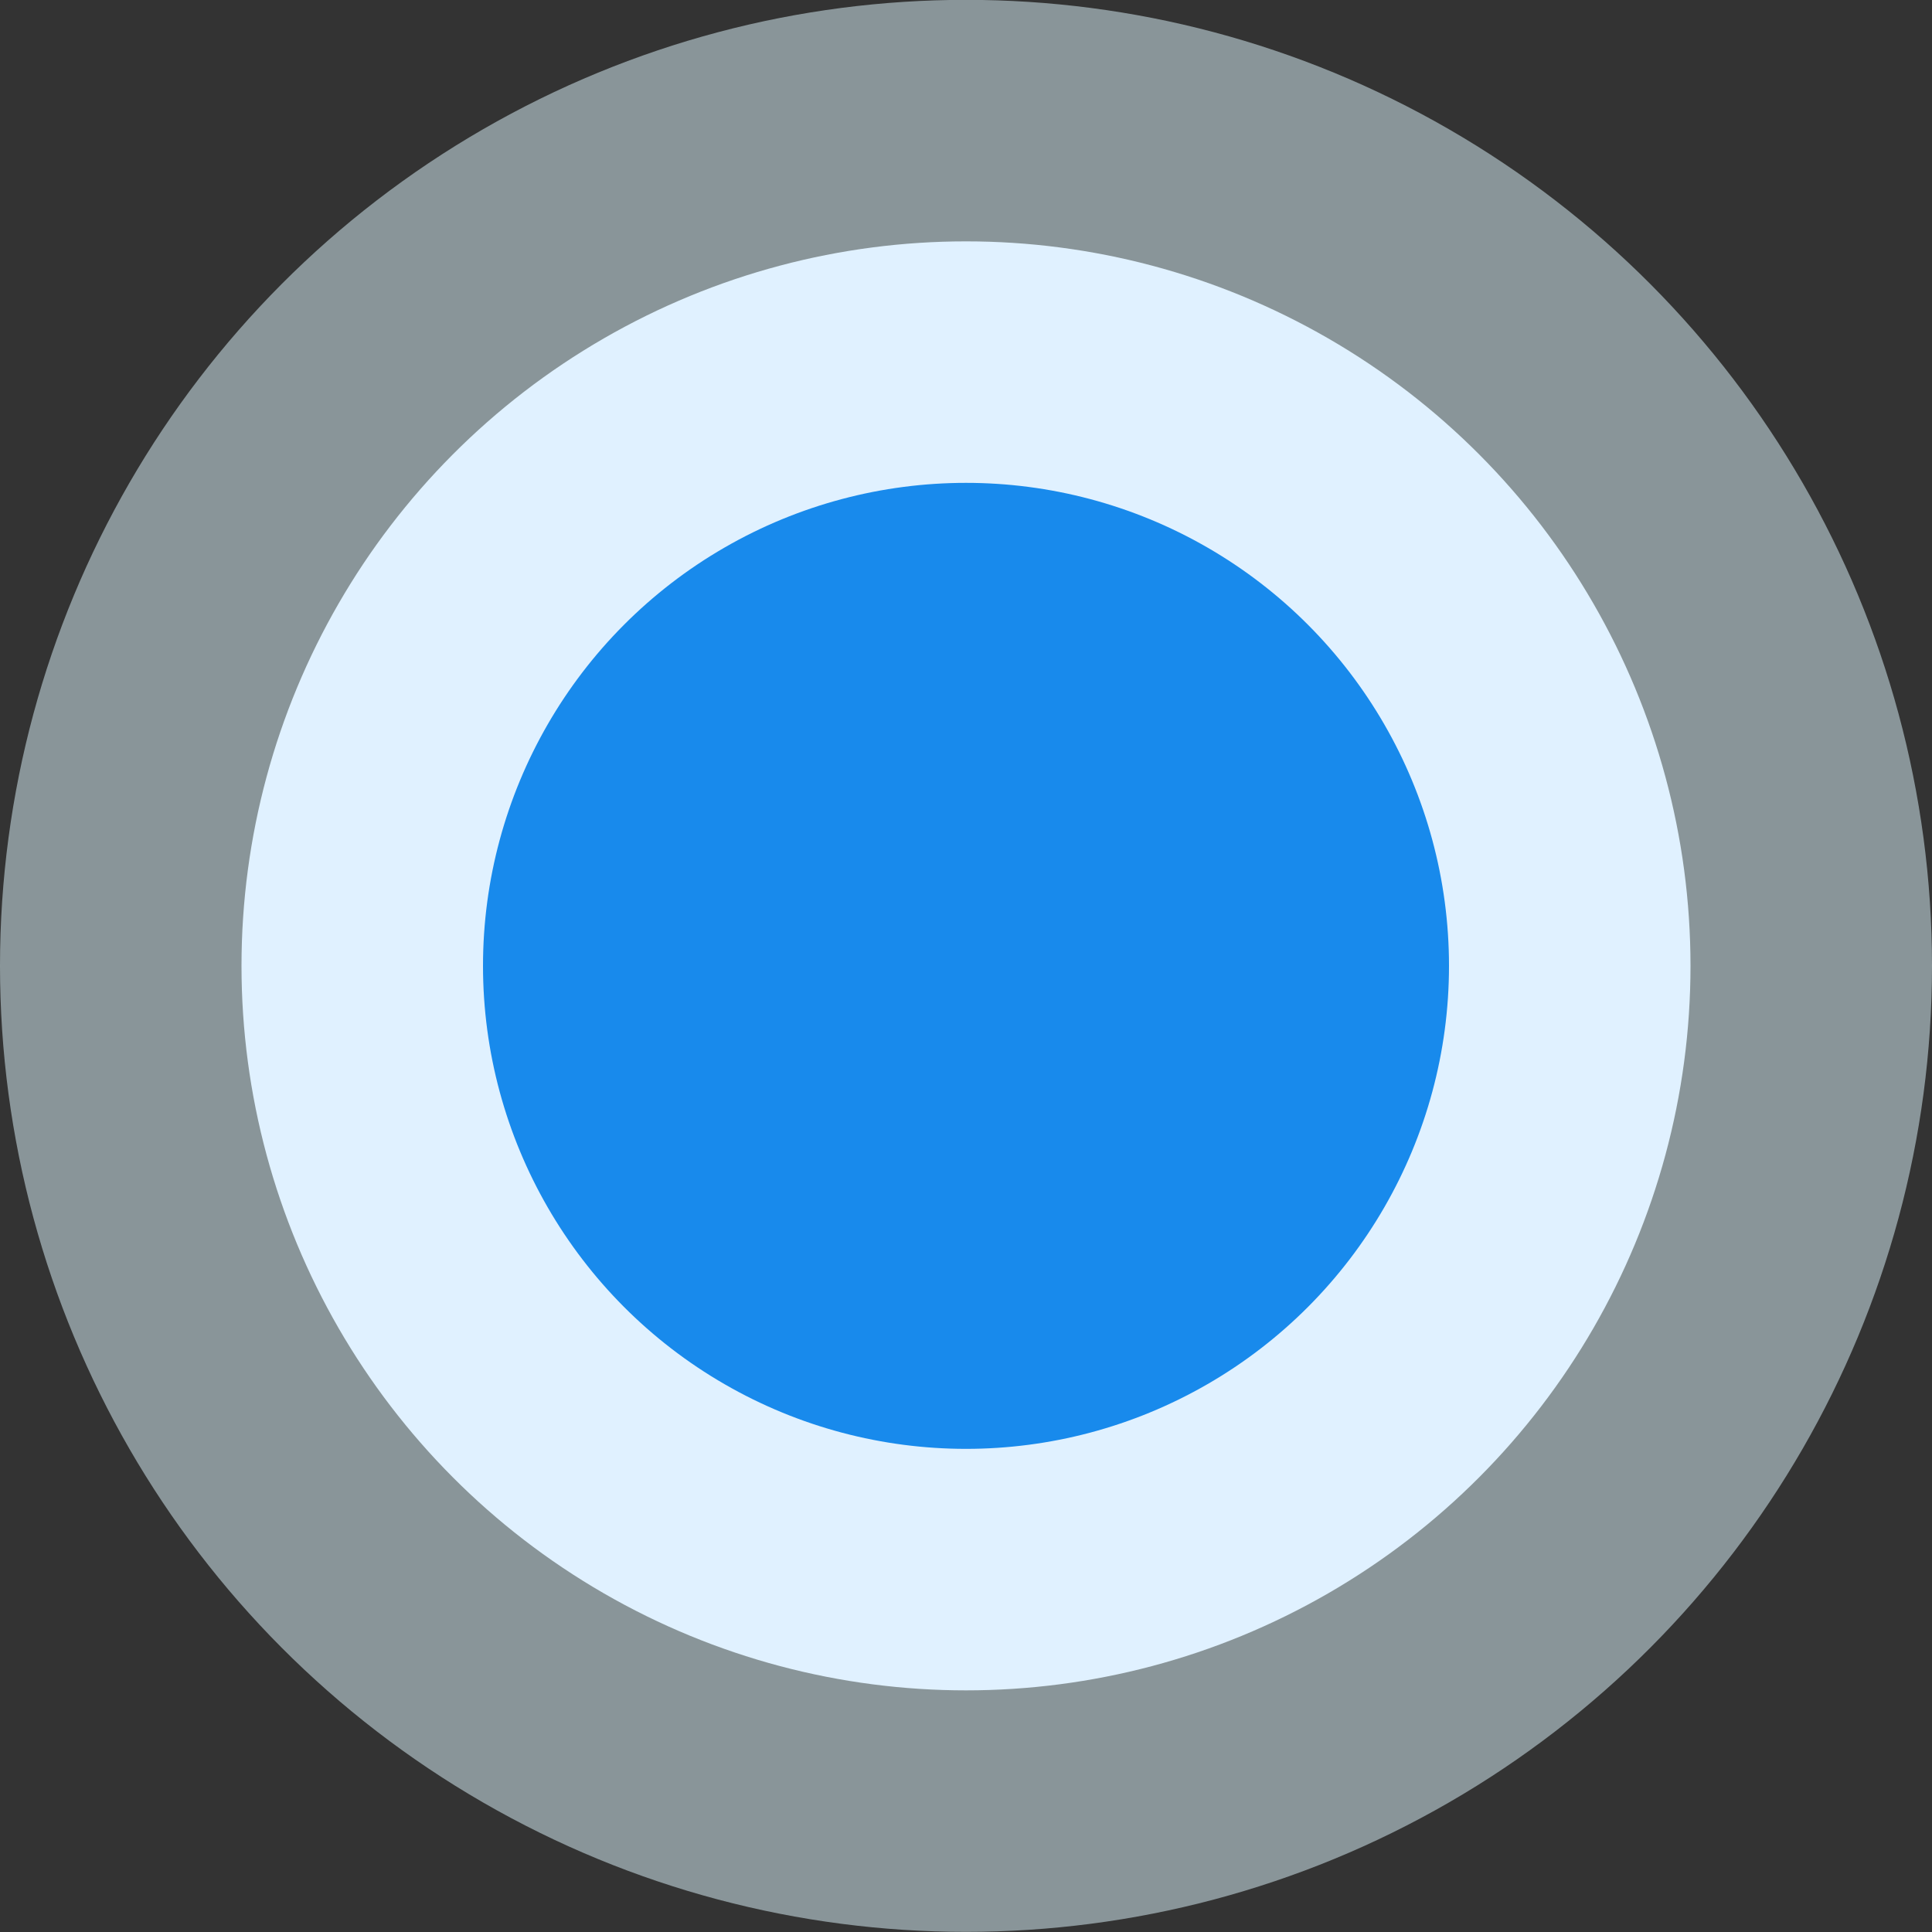
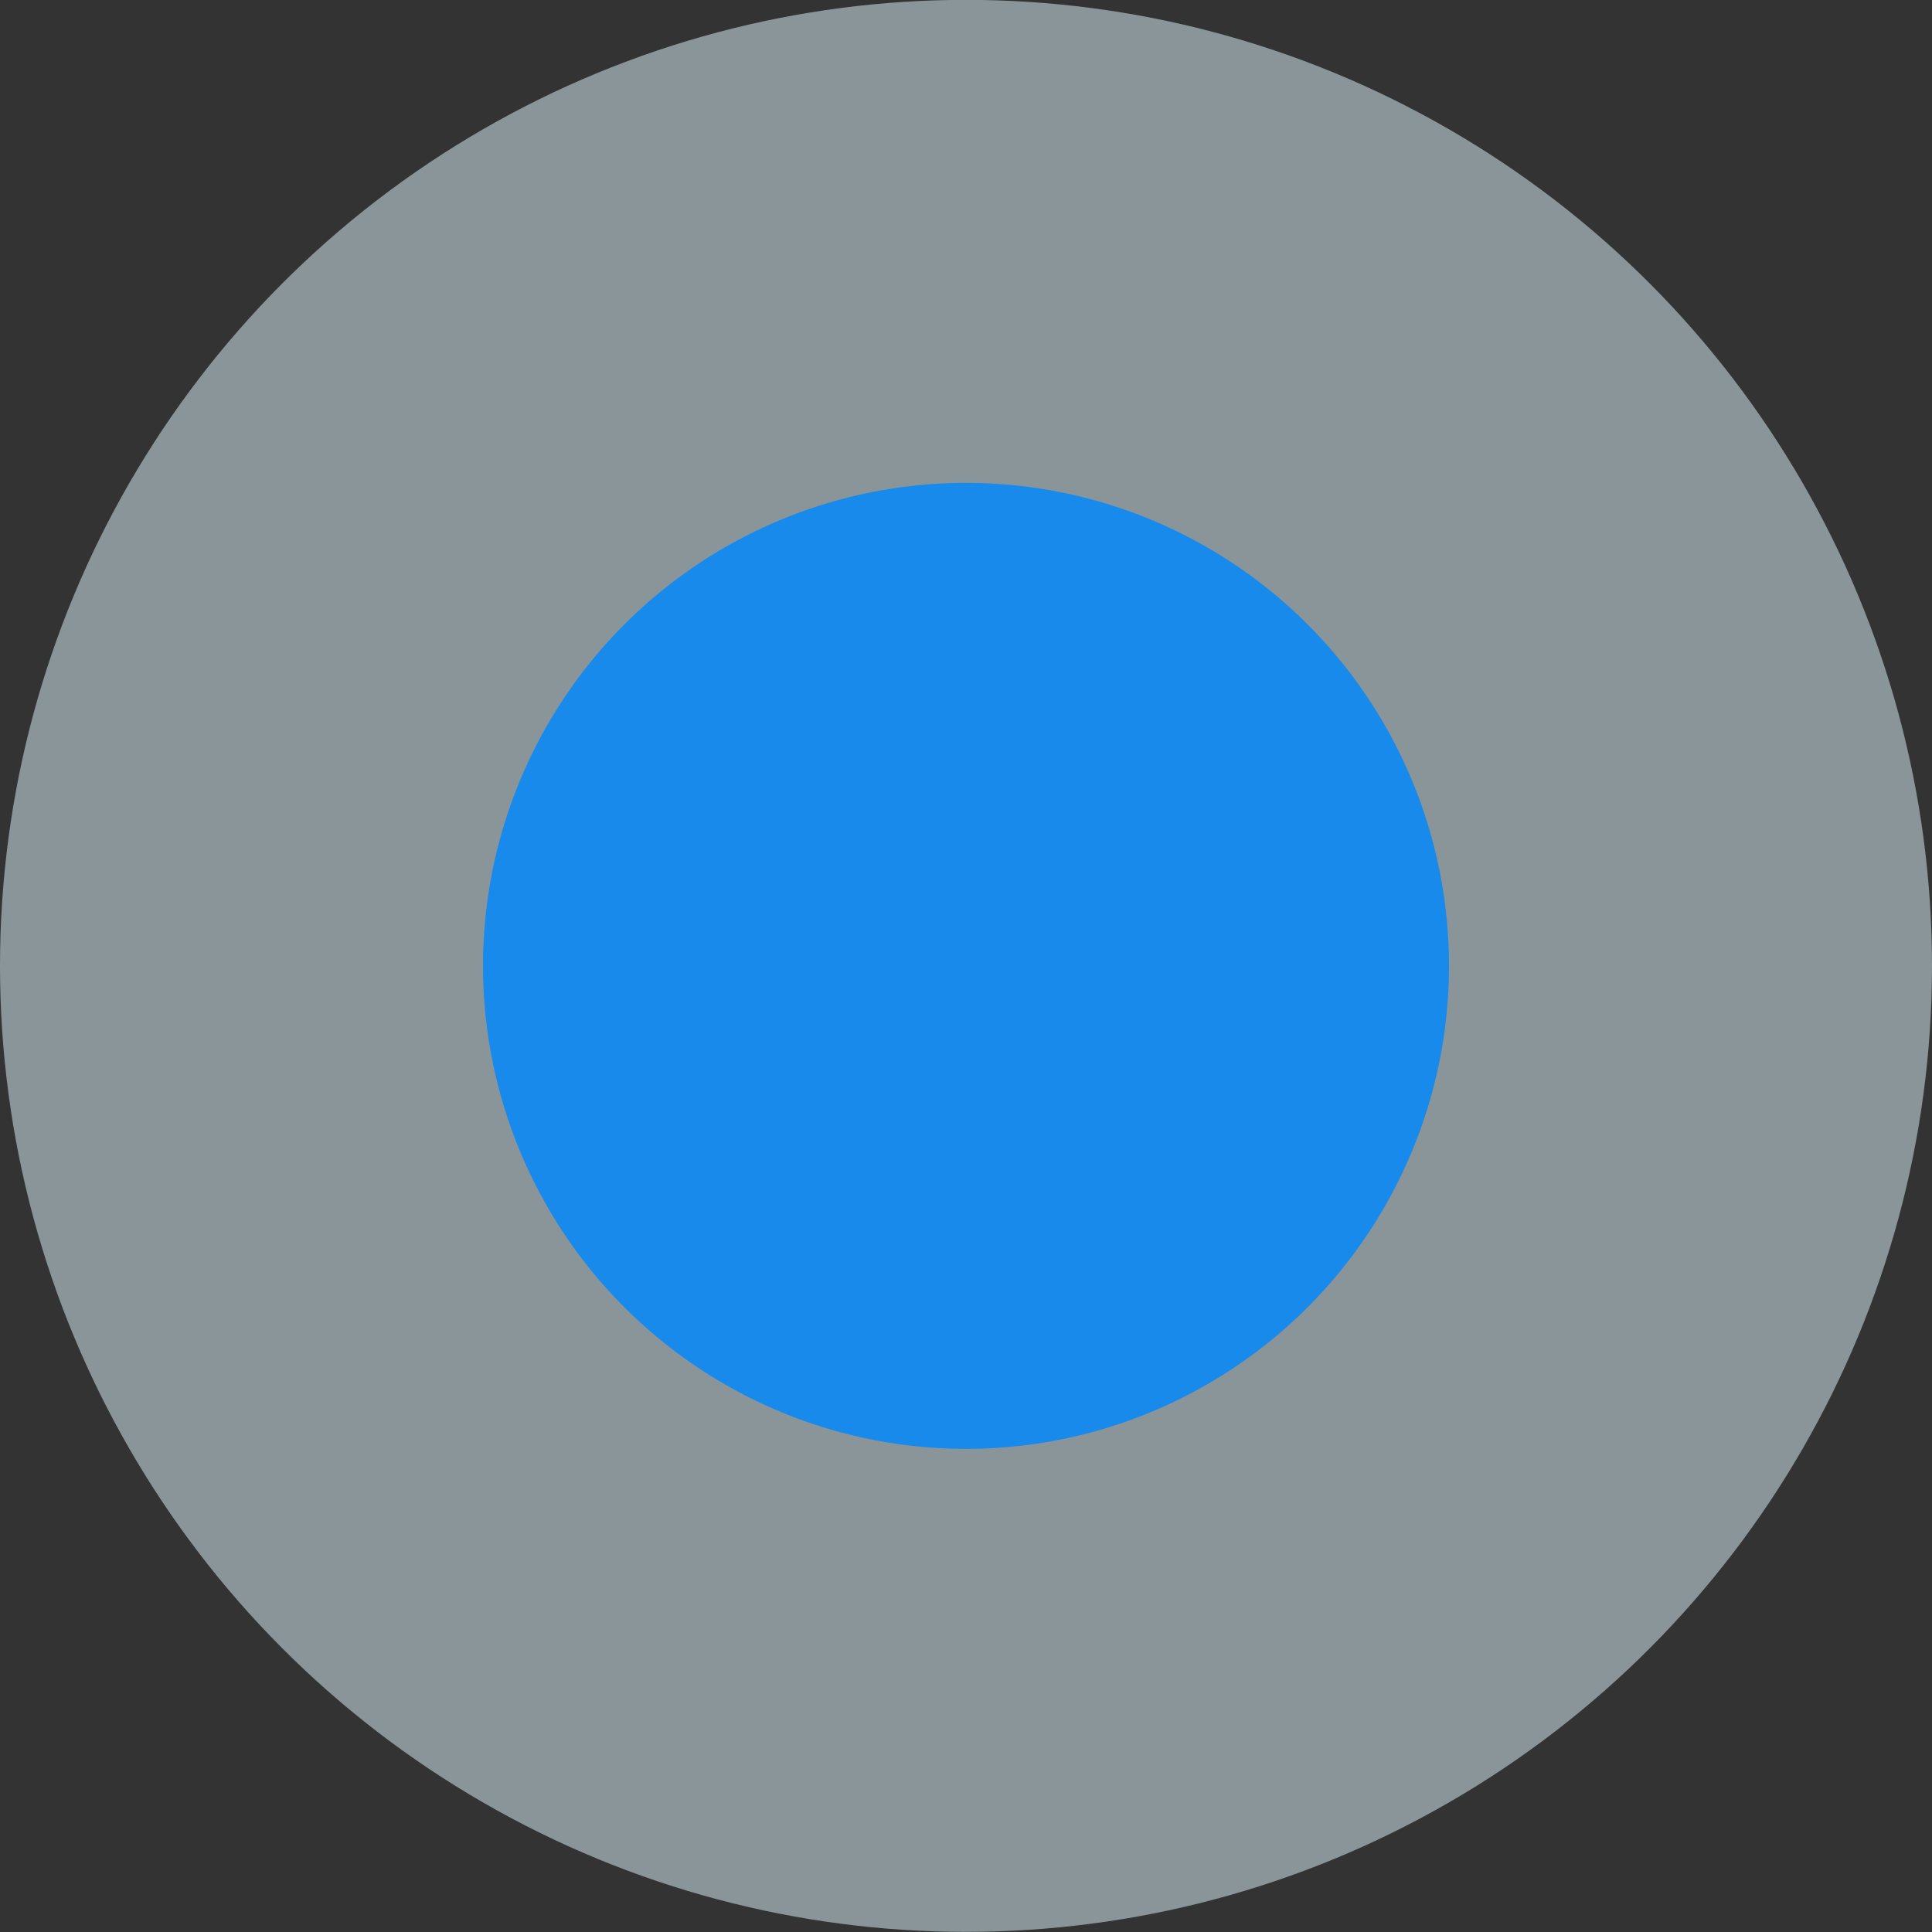
<svg xmlns="http://www.w3.org/2000/svg" fill="none" height="100%" overflow="visible" preserveAspectRatio="none" style="display: block;" viewBox="0 0 28 28" width="100%">
  <rect x="0" y="0" width="28" height="28" fill="#333333" stroke="none" />
  <g id="Group 31">
-     <circle cx="14" cy="13.998" fill="#E0EAFF" id="Ellipse 2" r="10.5" />
    <circle cx="14" cy="13.998" fill="#E0F9FF" fill-opacity="0.5" id="Ellipse 3" r="14" />
    <circle cx="14" cy="13.998" fill="#188AEC" id="Ellipse 1" r="7" />
  </g>
</svg>